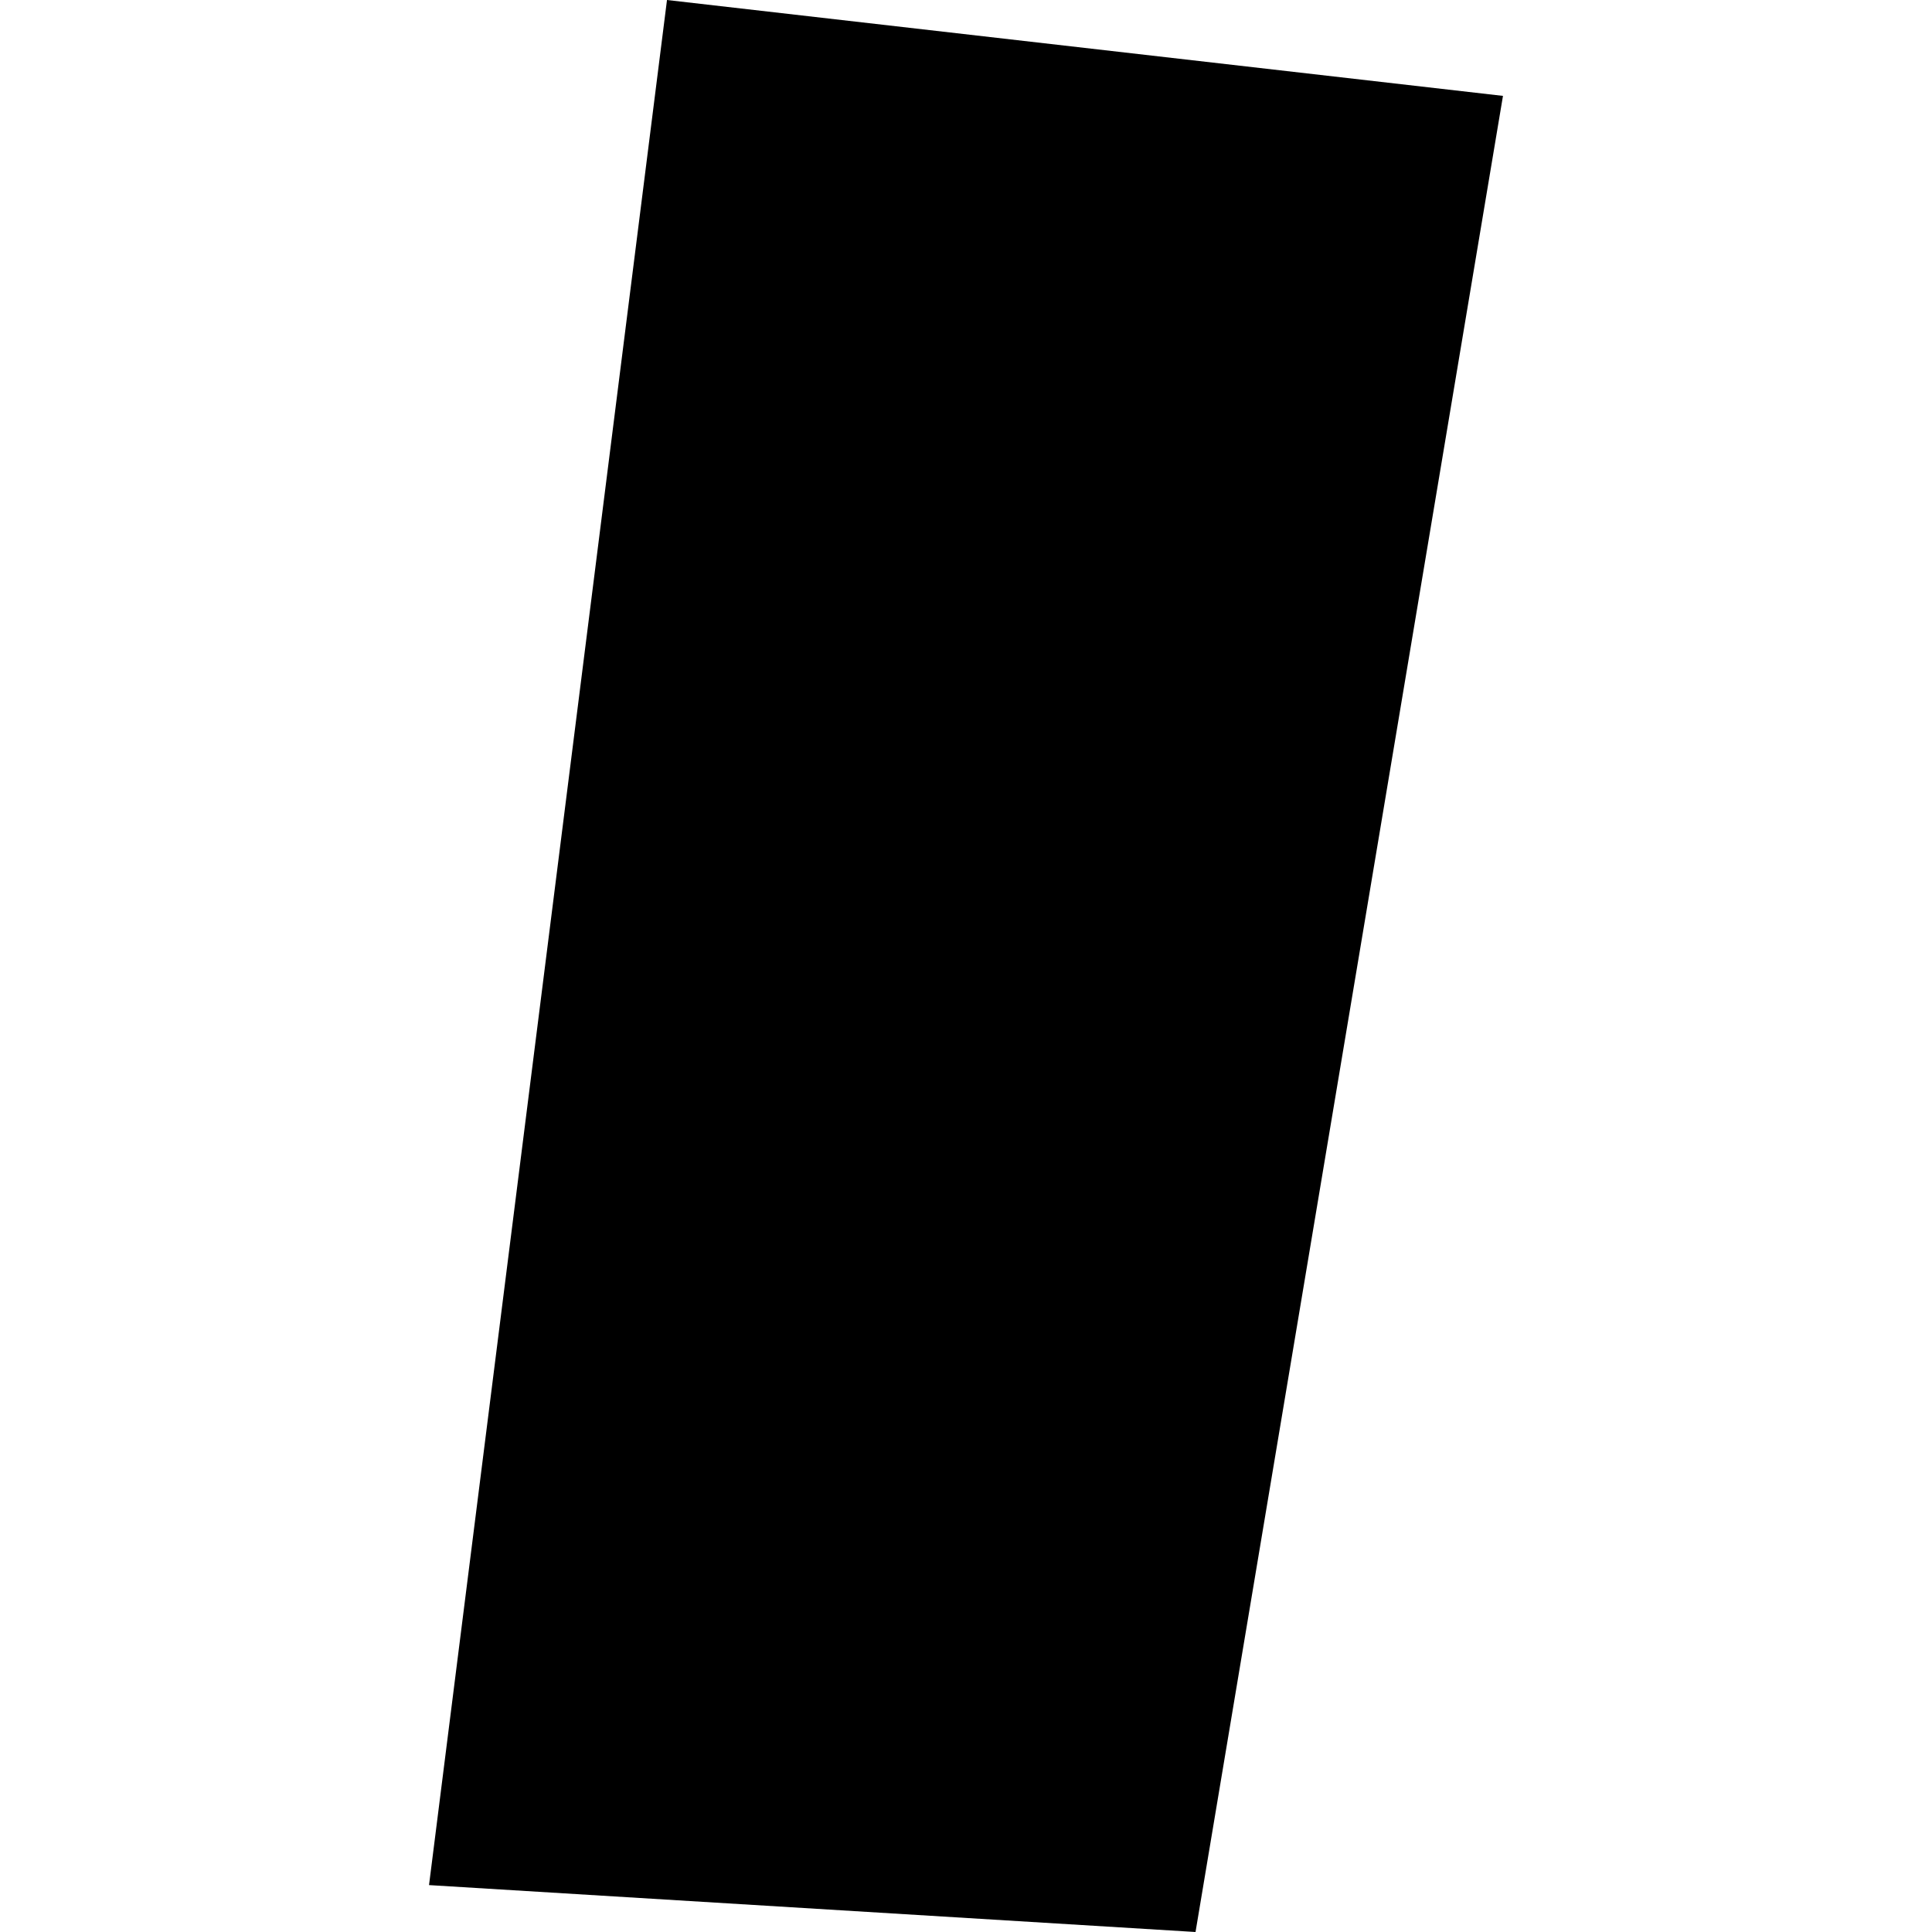
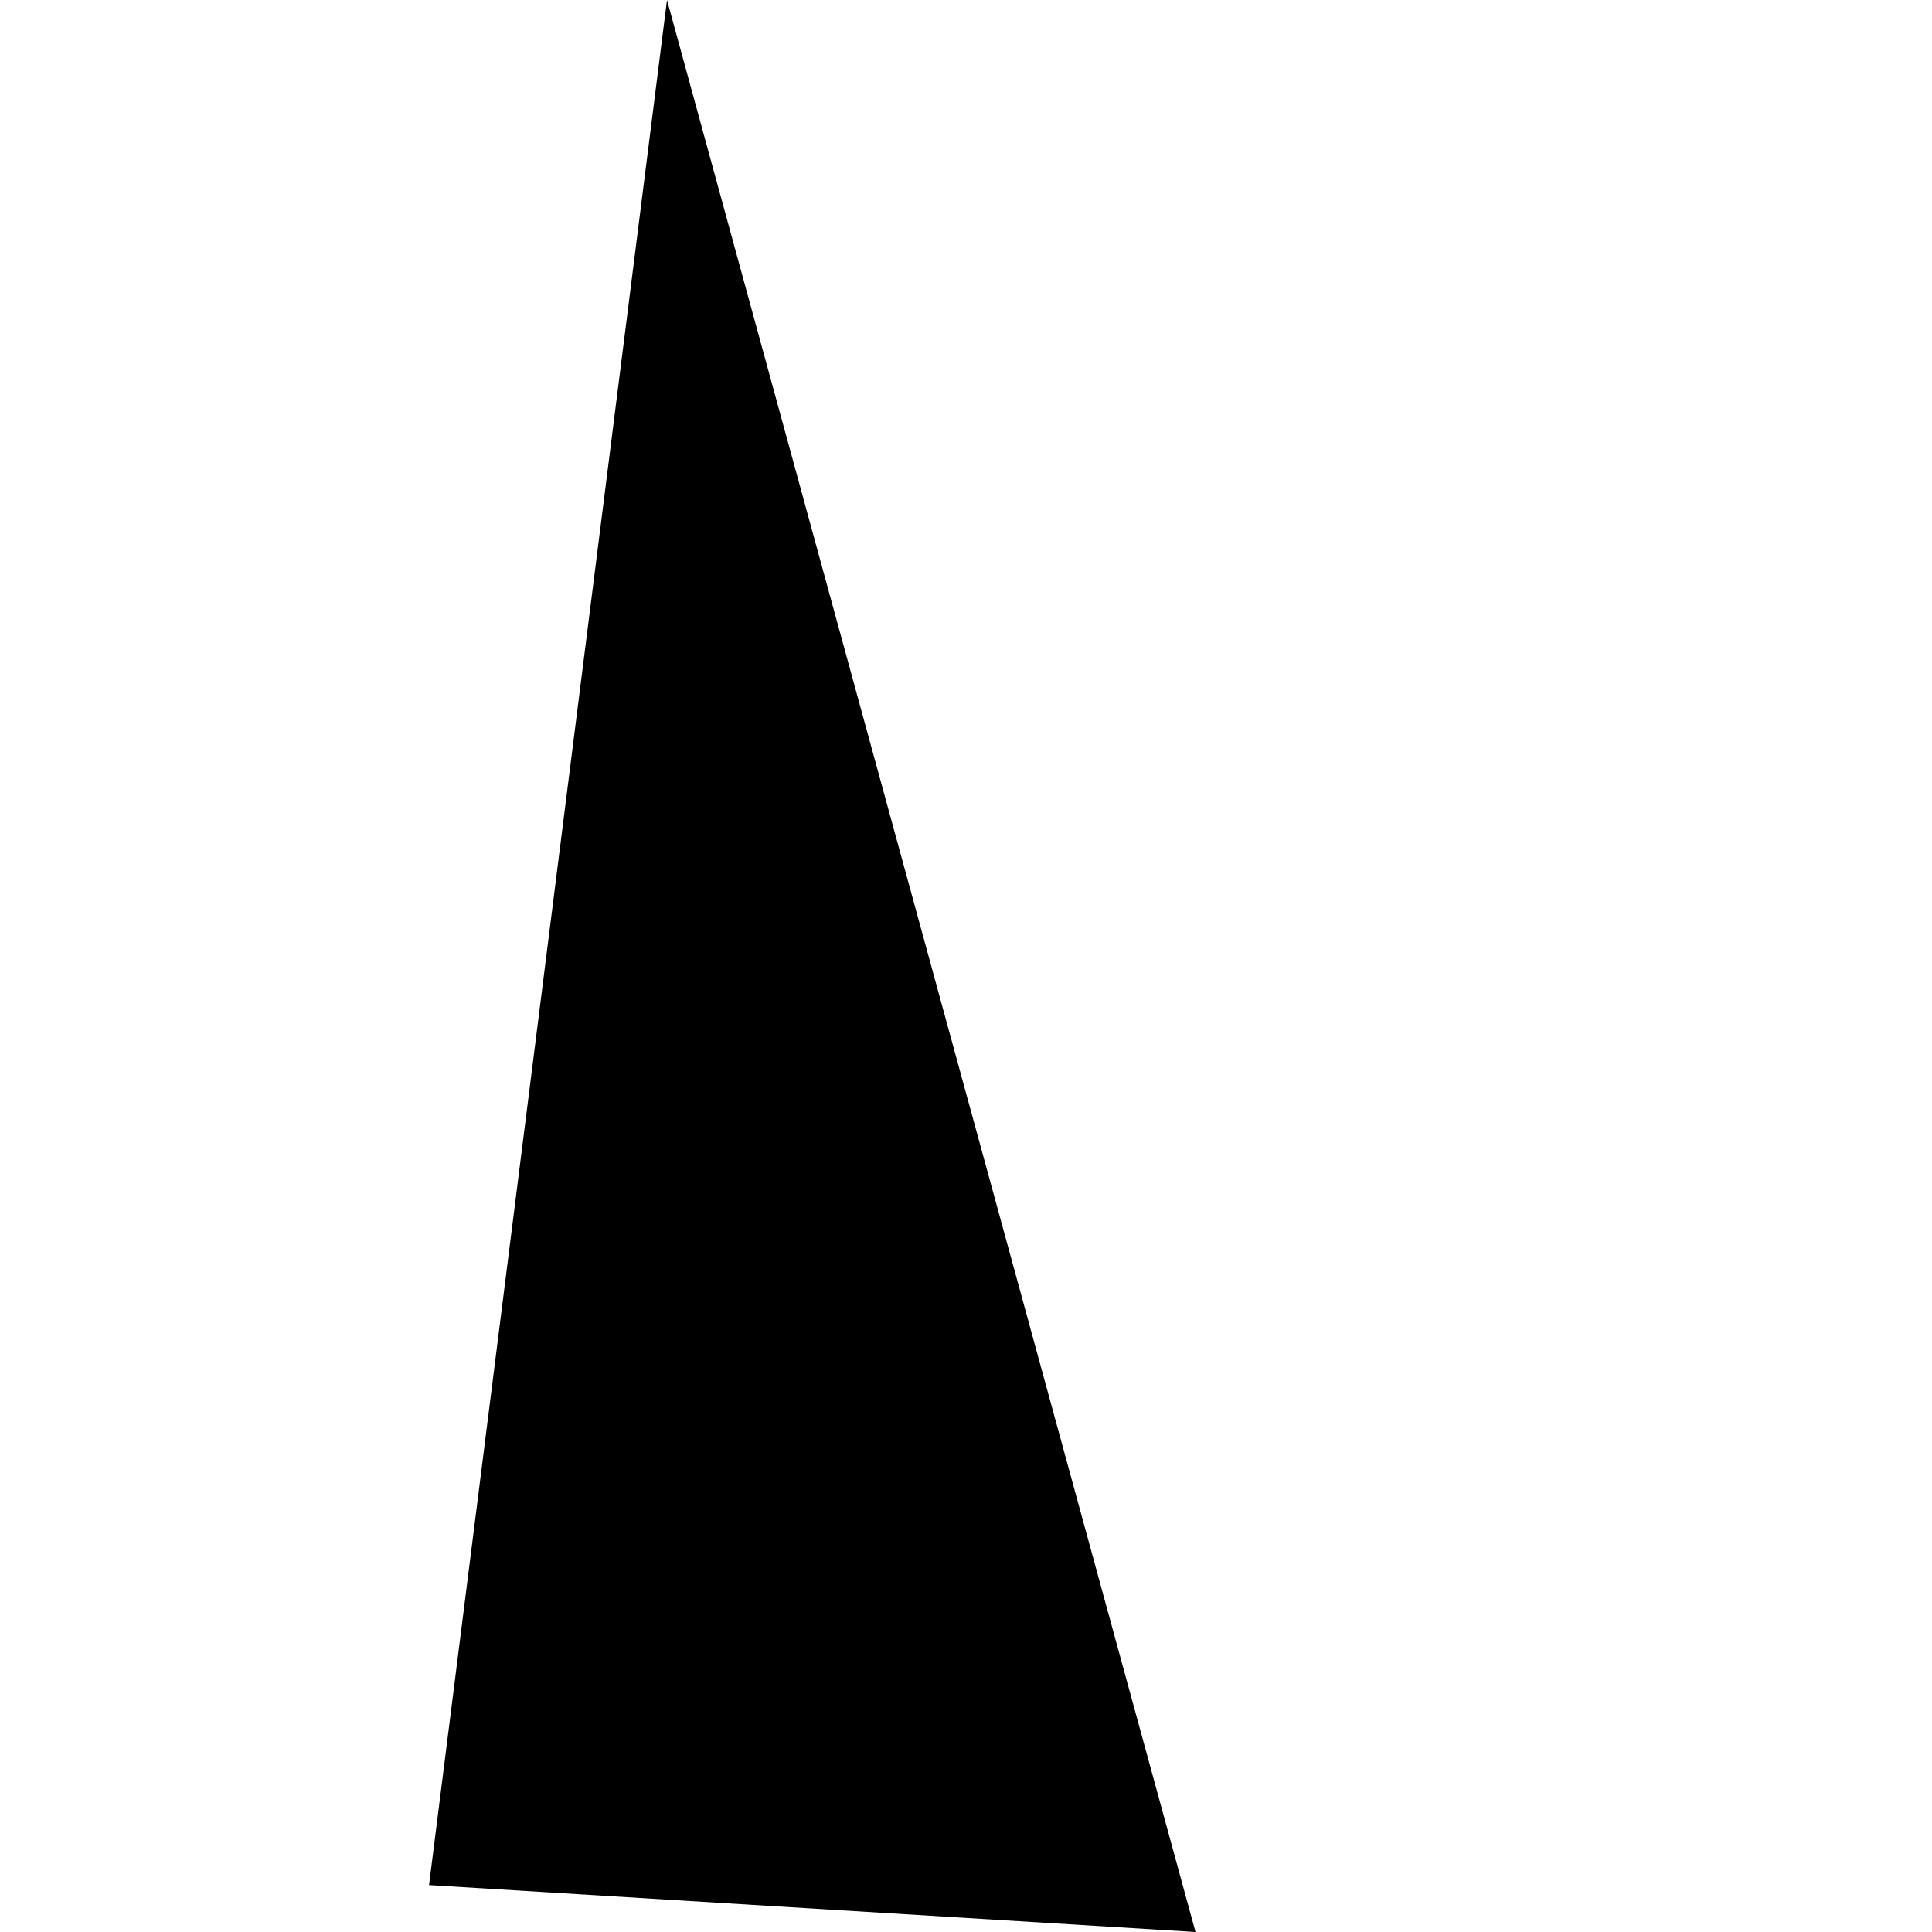
<svg xmlns="http://www.w3.org/2000/svg" height="288pt" version="1.1" viewBox="0 0 288 288" width="288pt">
  <defs>
    <style type="text/css">
*{stroke-linecap:butt;stroke-linejoin:round;}
  </style>
  </defs>
  <g id="figure_1">
    <g id="patch_1">
-       <path d="M 0 288  L 288 288  L 288 0  L 0 0  z " style="fill:none;opacity:0;" />
-     </g>
+       </g>
    <g id="axes_1">
      <g id="PatchCollection_1">
-         <path clip-path="url(#p08954d2664)" d="M 99.428 0  L 224.046 14.294  L 178.215 288  L 63.954 281.008  L 99.428 0  " />
+         <path clip-path="url(#p08954d2664)" d="M 99.428 0  L 178.215 288  L 63.954 281.008  L 99.428 0  " />
      </g>
    </g>
  </g>
  <defs>
    <clipPath id="p08954d2664">
      <rect height="288" width="160.092" x="63.954" y="0" />
    </clipPath>
  </defs>
</svg>